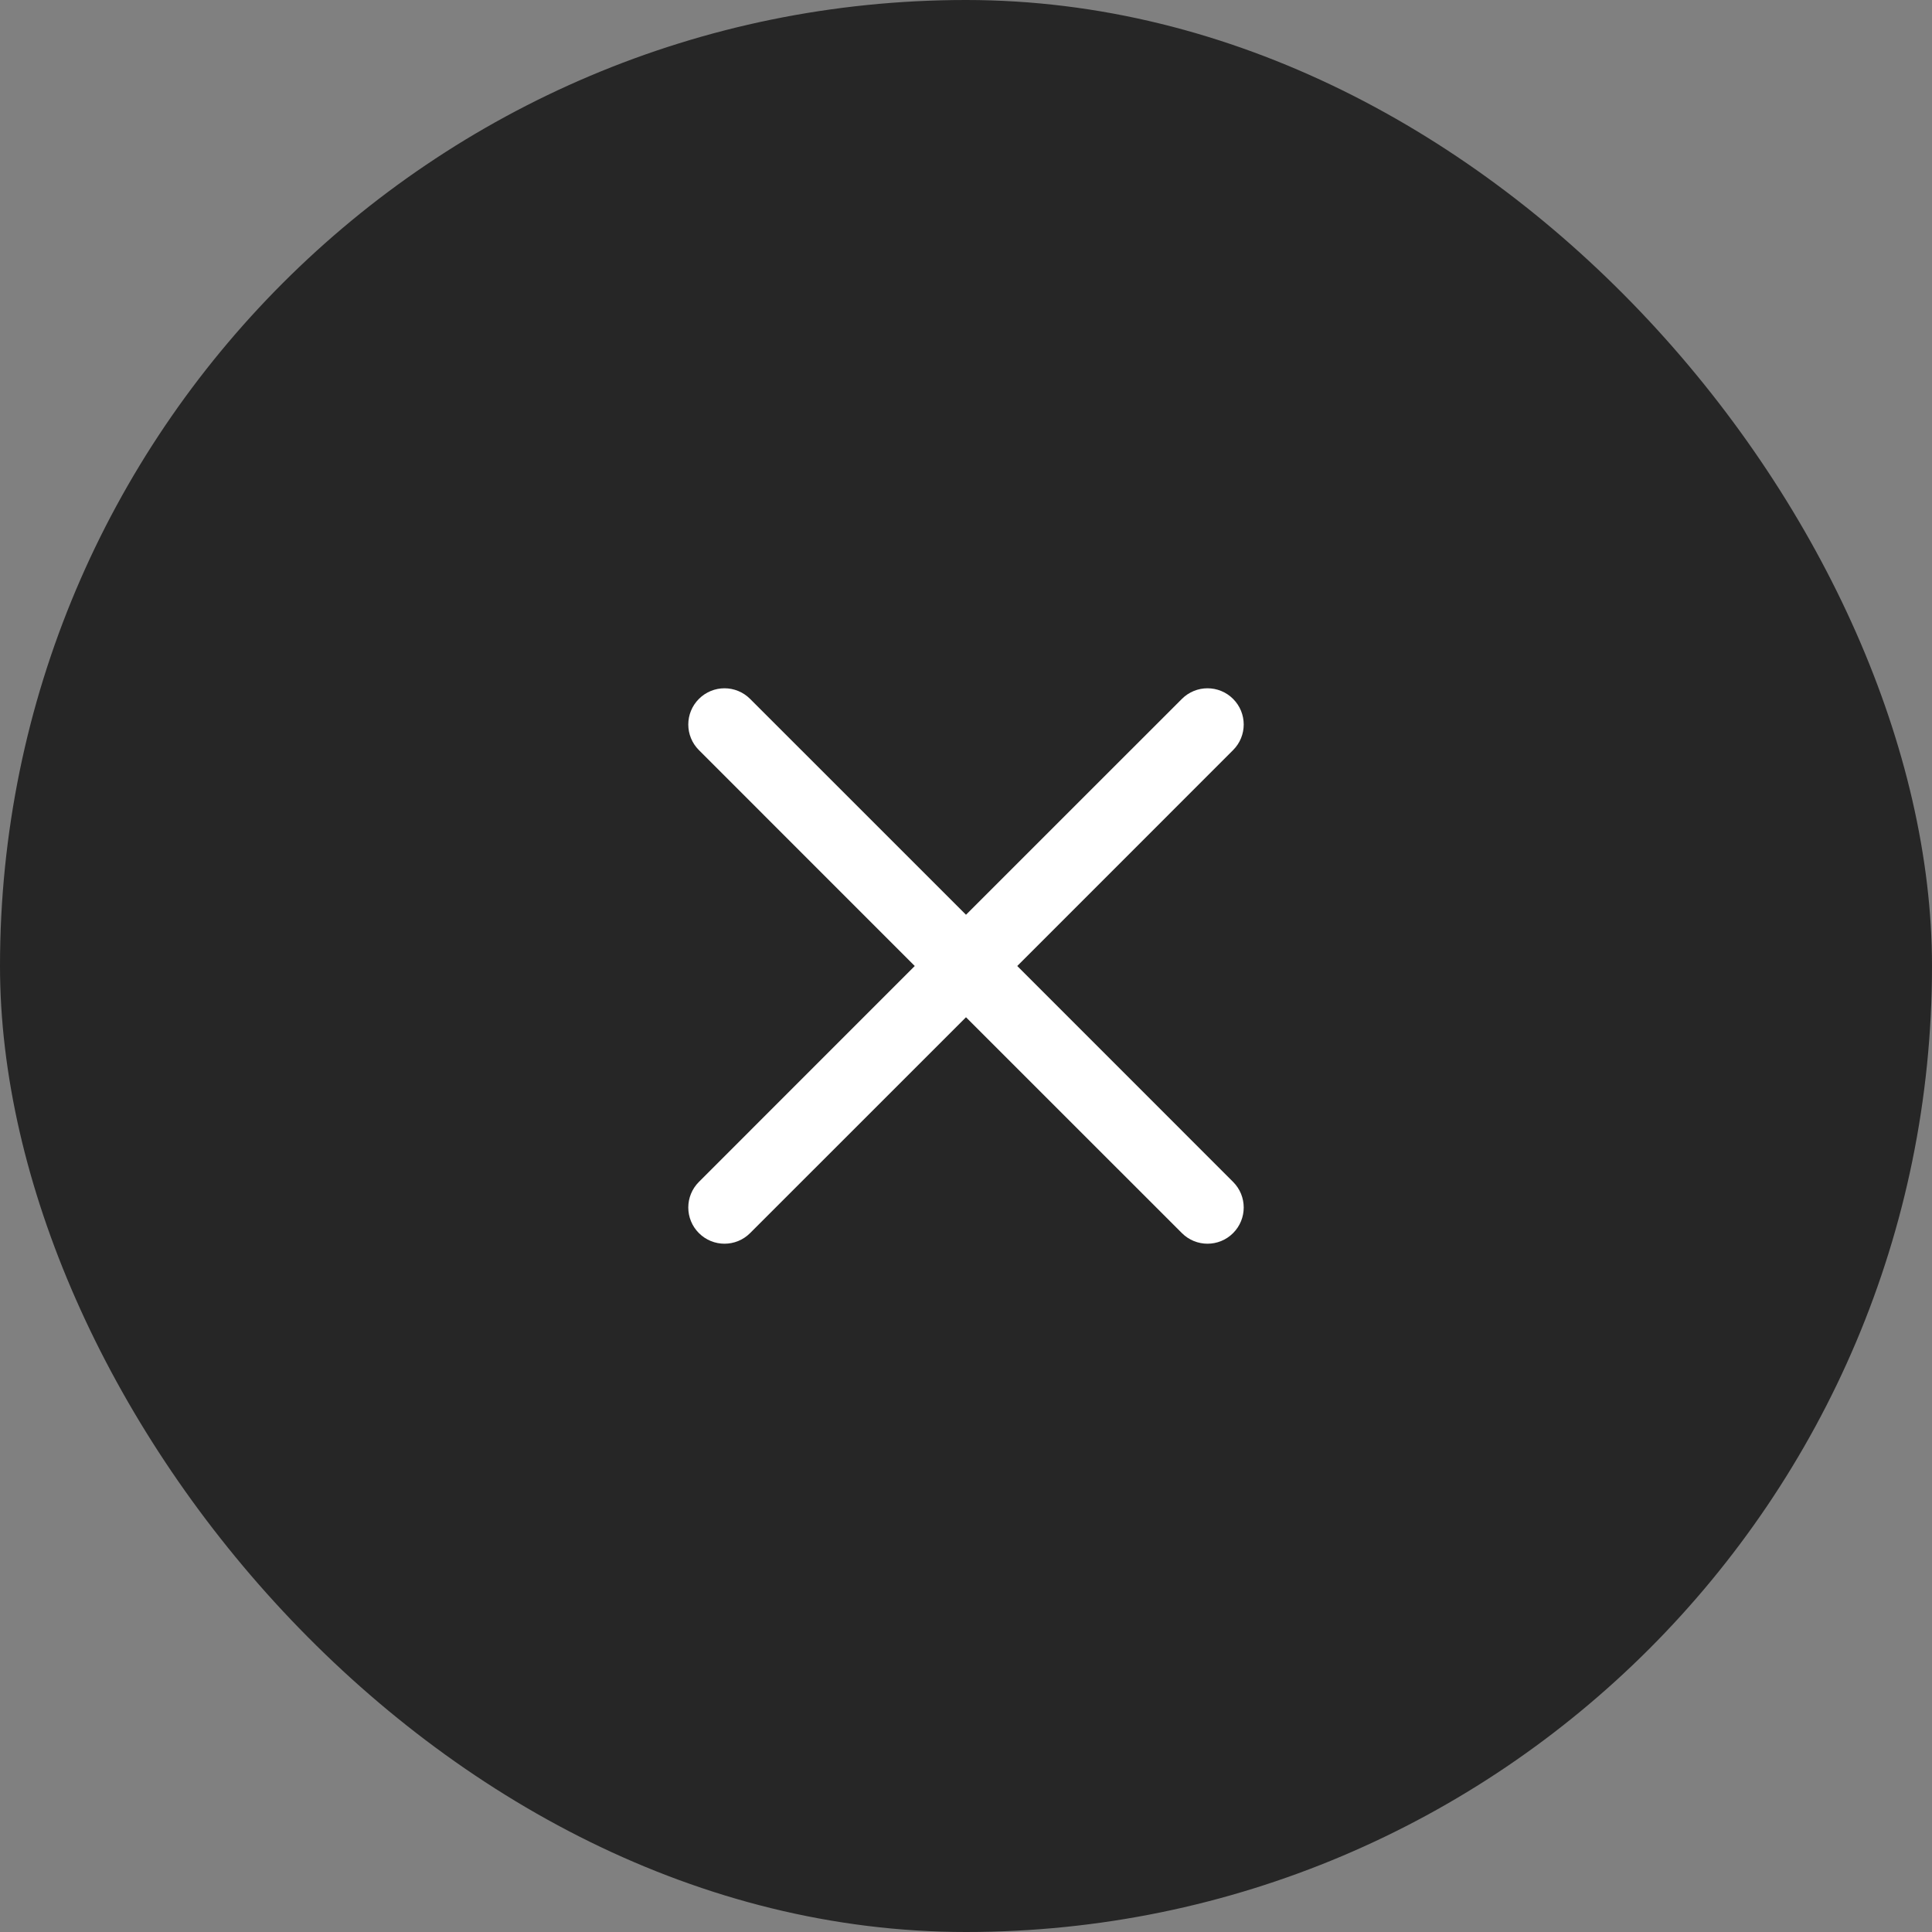
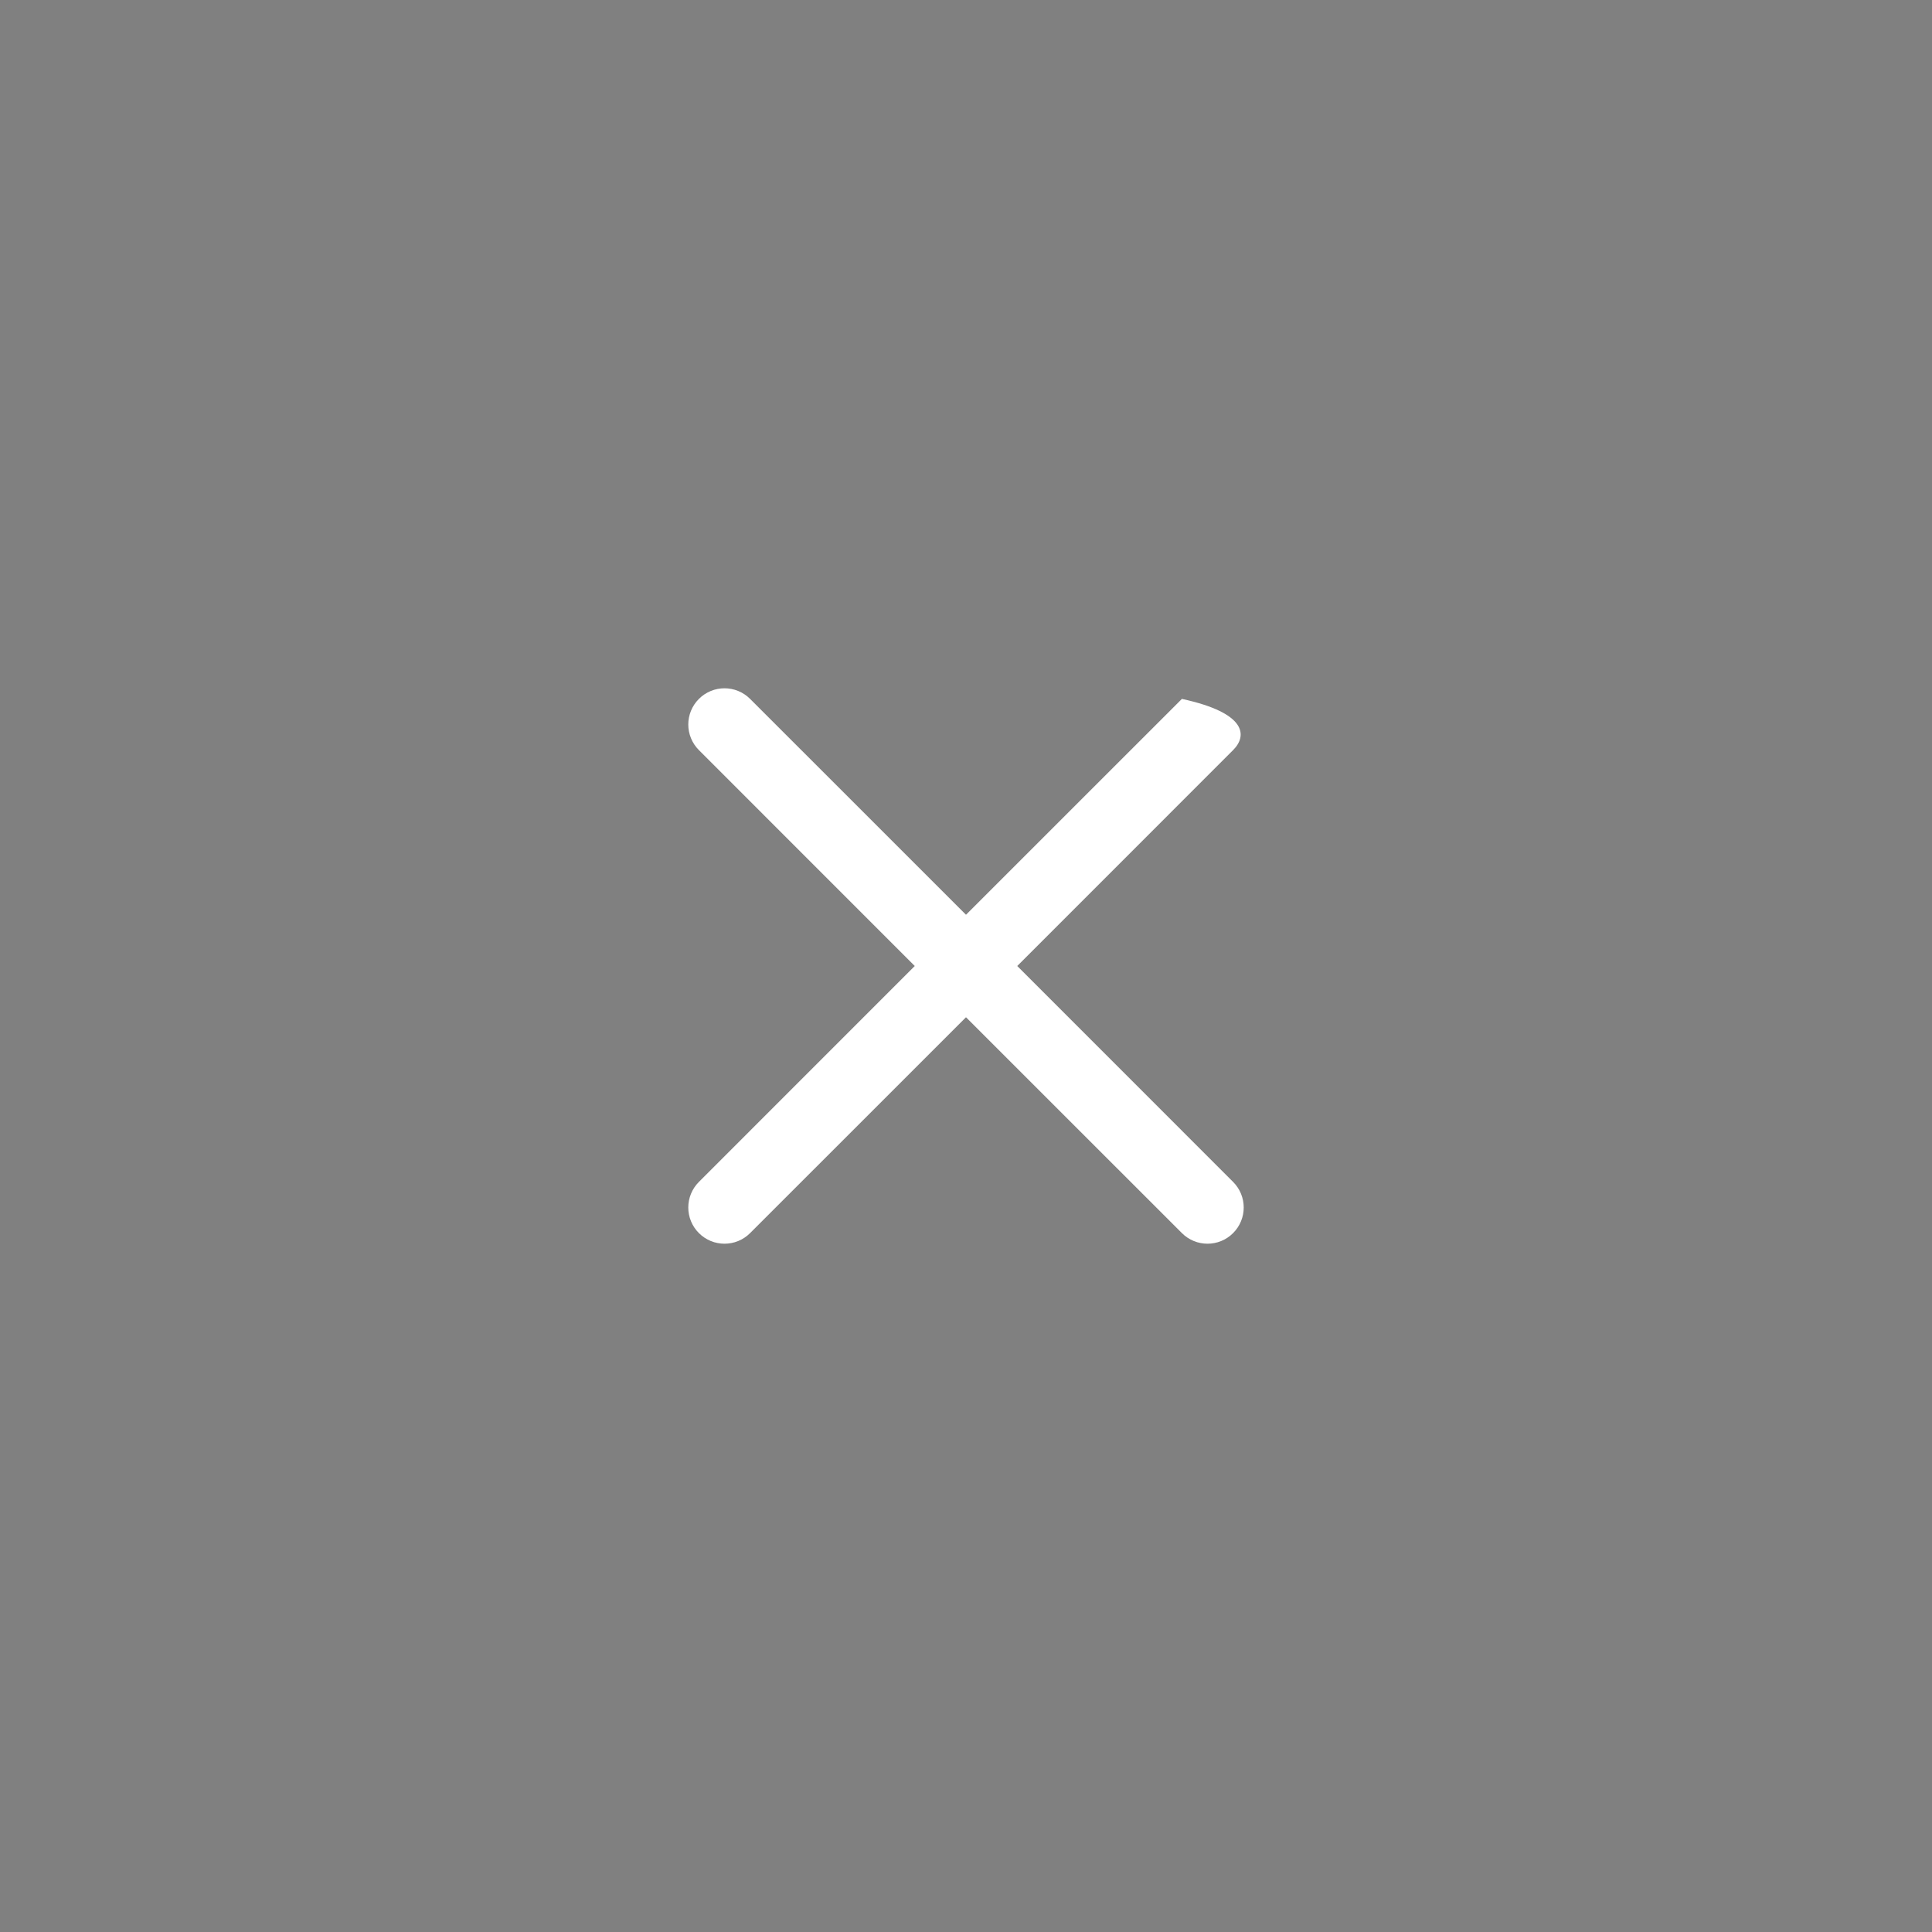
<svg xmlns="http://www.w3.org/2000/svg" width="40" height="40" viewBox="0 0 40 40" fill="none">
  <rect x="0" y="0" width="40" height="40" fill="#808080" stroke="none" />
-   <rect width="40" height="40" rx="20" fill="black" fill-opacity="0.7" />
-   <path fill-rule="evenodd" clip-rule="evenodd" d="M14.47 14.47C14.763 14.177 15.237 14.177 15.53 14.47L20 18.939L24.47 14.47C24.763 14.177 25.237 14.177 25.53 14.47C25.823 14.763 25.823 15.237 25.53 15.53L21.061 20L25.53 24.47C25.823 24.763 25.823 25.237 25.53 25.53C25.237 25.823 24.763 25.823 24.47 25.53L20 21.061L15.53 25.53C15.237 25.823 14.763 25.823 14.47 25.53C14.177 25.237 14.177 24.763 14.47 24.47L18.939 20L14.47 15.53C14.177 15.237 14.177 14.763 14.47 14.47Z" fill="white" />
+   <path fill-rule="evenodd" clip-rule="evenodd" d="M14.47 14.47C14.763 14.177 15.237 14.177 15.53 14.47L20 18.939L24.47 14.47C25.823 14.763 25.823 15.237 25.53 15.53L21.061 20L25.53 24.47C25.823 24.763 25.823 25.237 25.53 25.53C25.237 25.823 24.763 25.823 24.47 25.53L20 21.061L15.53 25.53C15.237 25.823 14.763 25.823 14.47 25.53C14.177 25.237 14.177 24.763 14.47 24.47L18.939 20L14.47 15.53C14.177 15.237 14.177 14.763 14.47 14.47Z" fill="white" />
</svg>